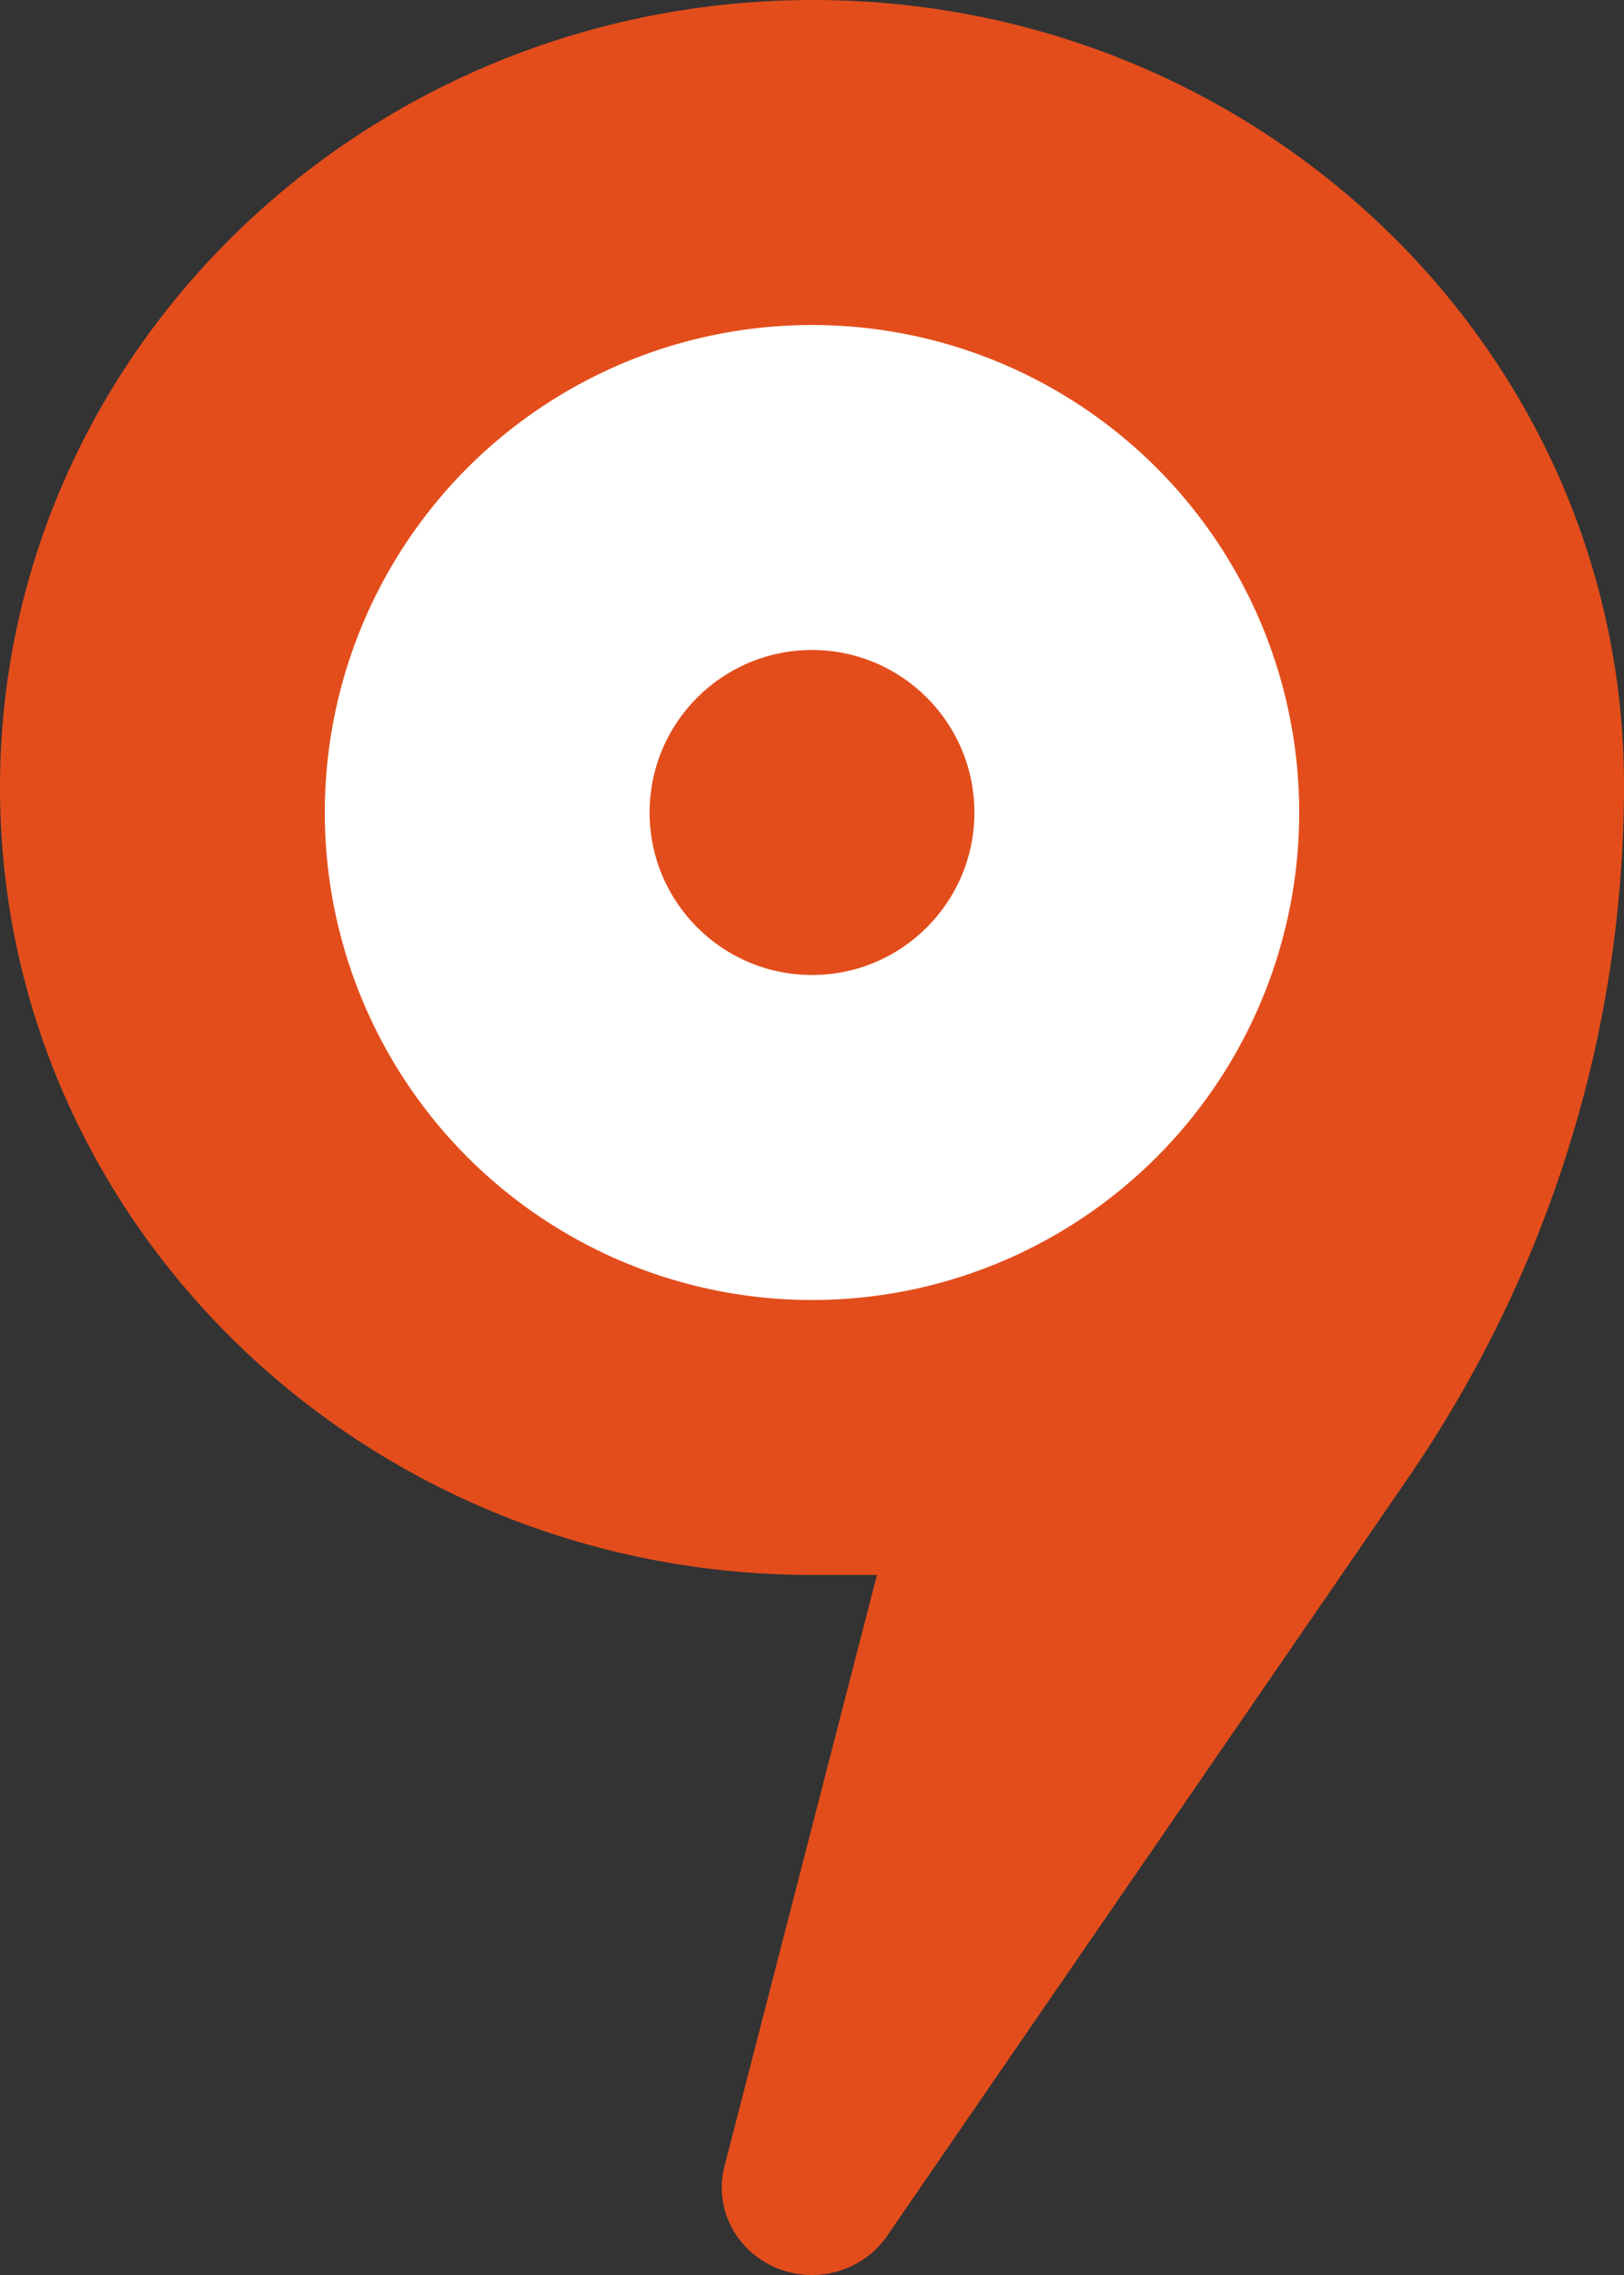
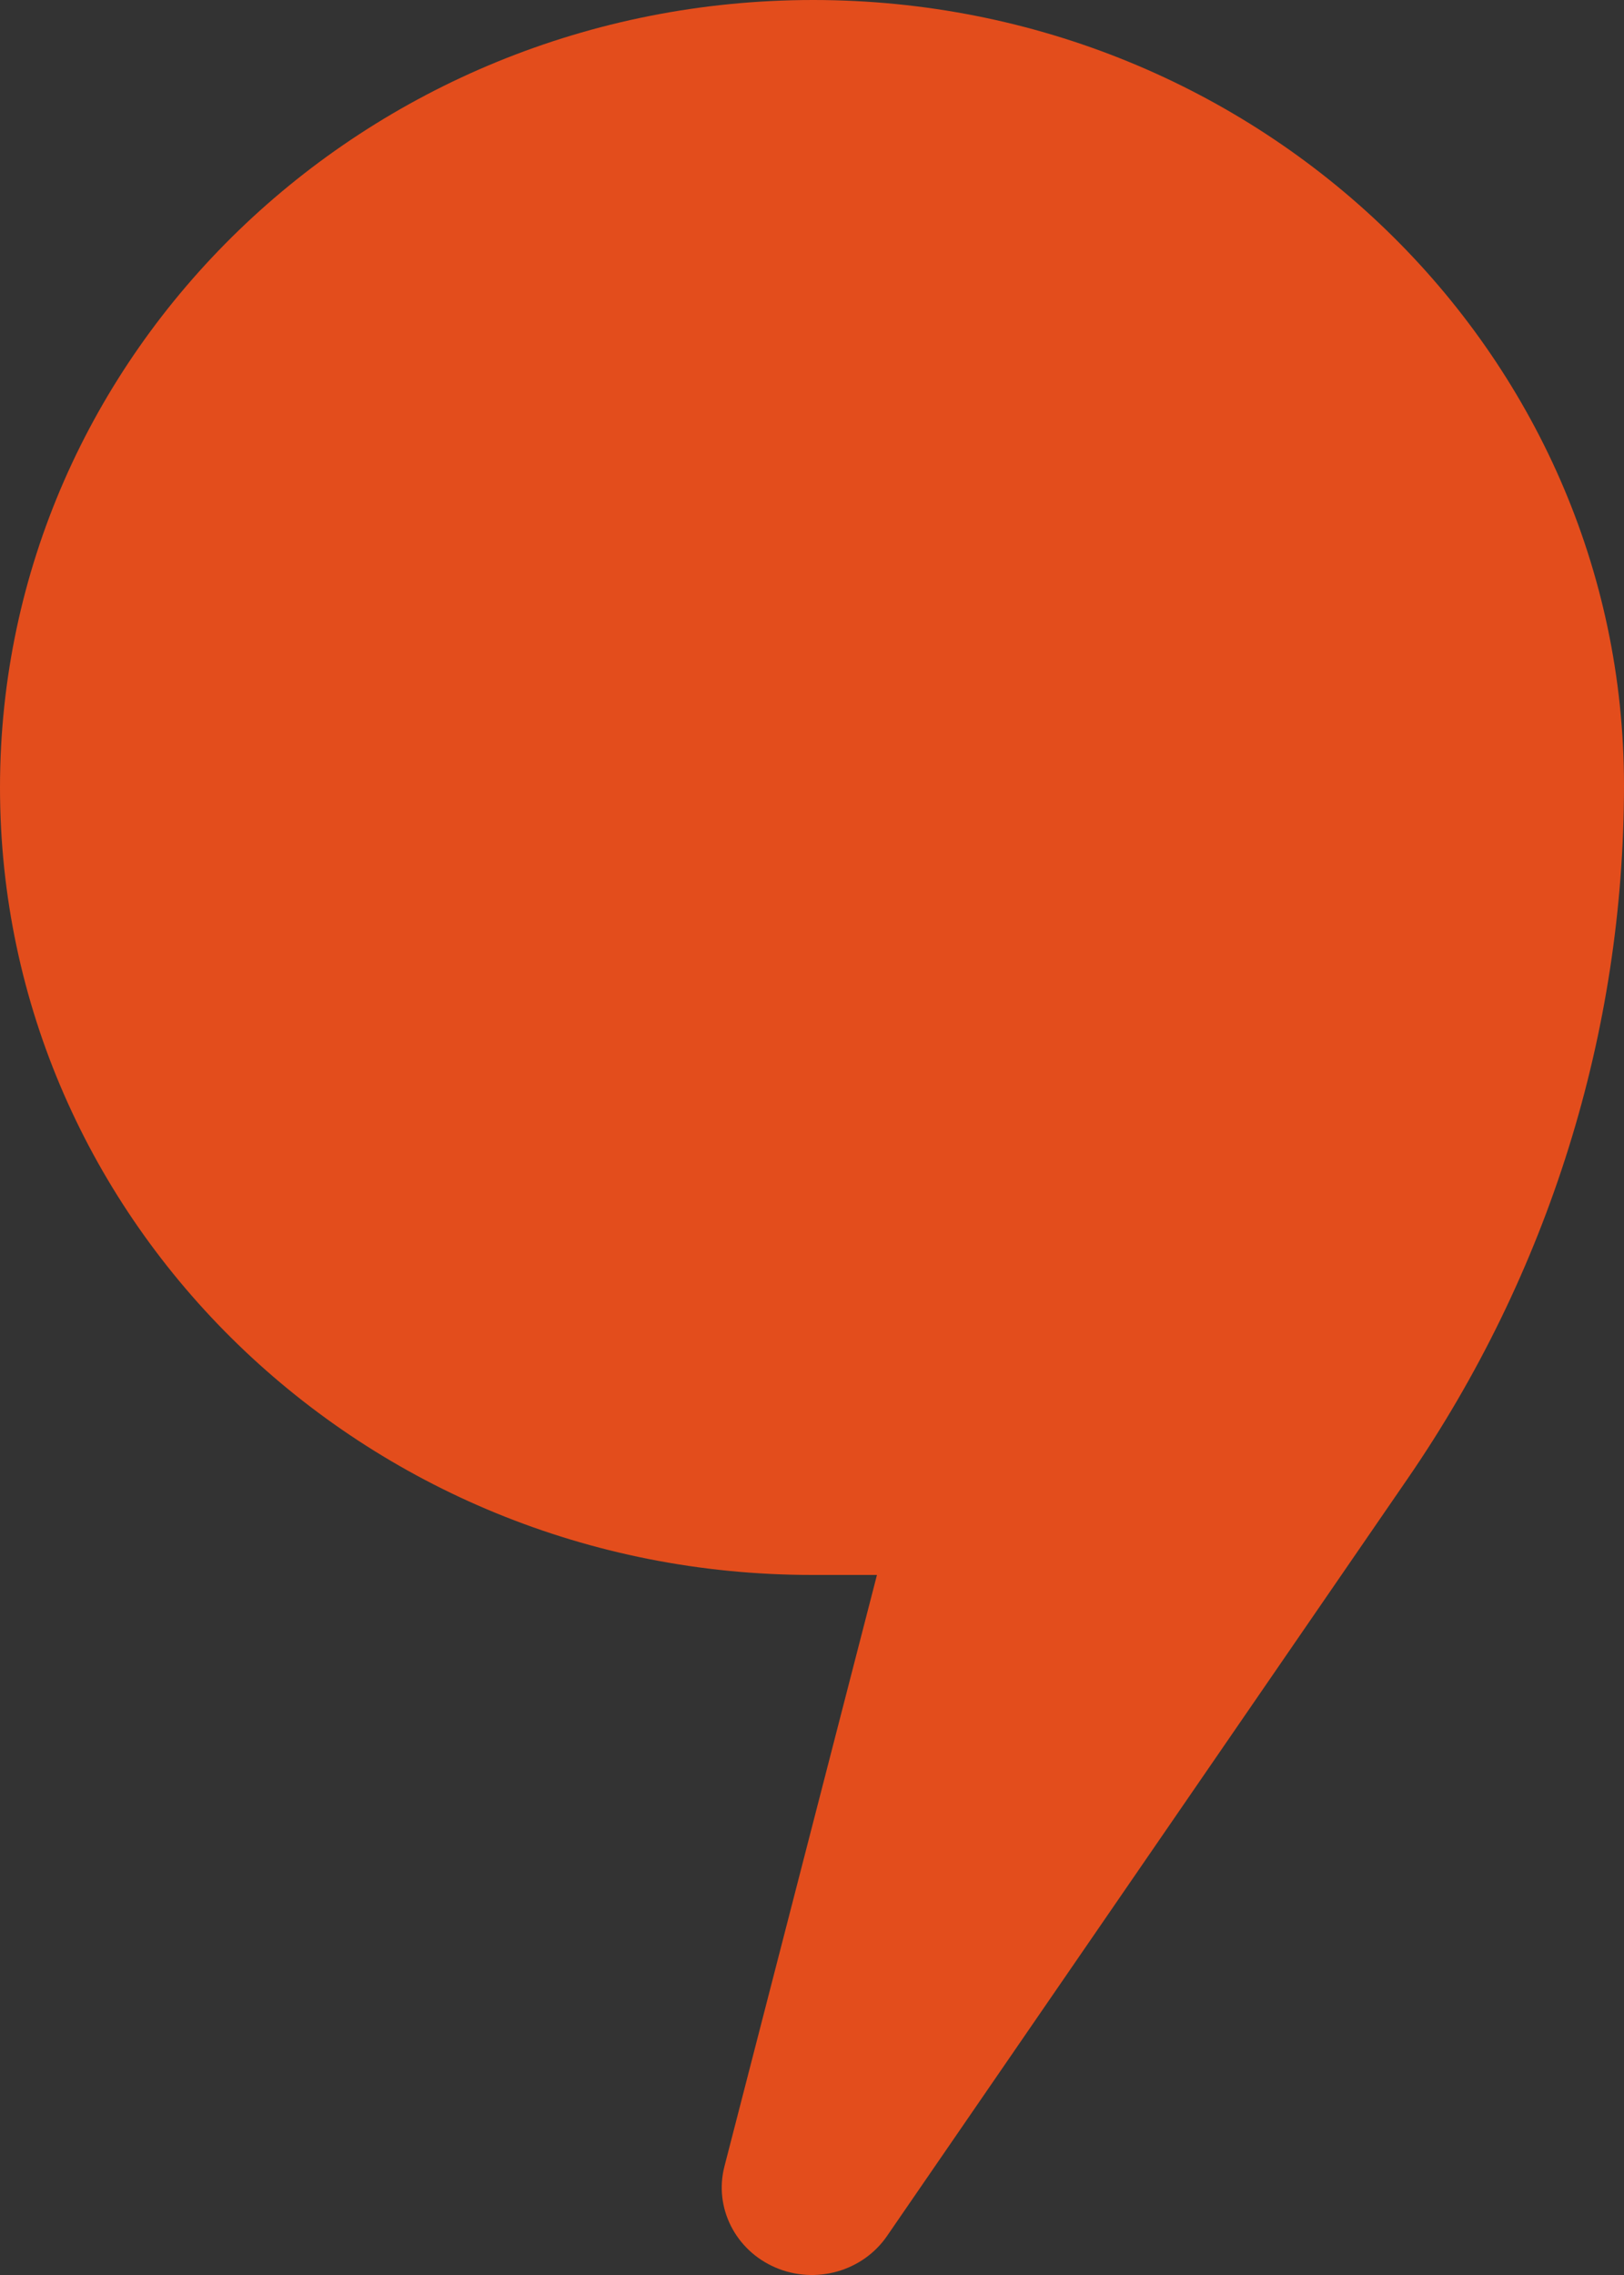
<svg xmlns="http://www.w3.org/2000/svg" width="10" height="14" viewBox="0 0 10 14" fill="none">
  <rect x="0" y="0" width="10" height="14" fill="#333333" stroke="none" />
  <path d="M0 4.846C0 2.169 2.247 0 5.007 0C7.76 0 10 2.163 10 4.833C10 6.352 9.536 7.838 8.666 9.102L5.462 13.76C5.312 13.978 5.022 14.06 4.775 13.954C4.528 13.848 4.395 13.585 4.461 13.331L5.4 9.692H5C2.239 9.692 0 7.523 0 4.846Z" fill="#E34D1C" />
-   <circle cx="5" cy="5" r="3" fill="white" />
-   <circle cx="5" cy="5" r="1" fill="#E34D1C" />
</svg>